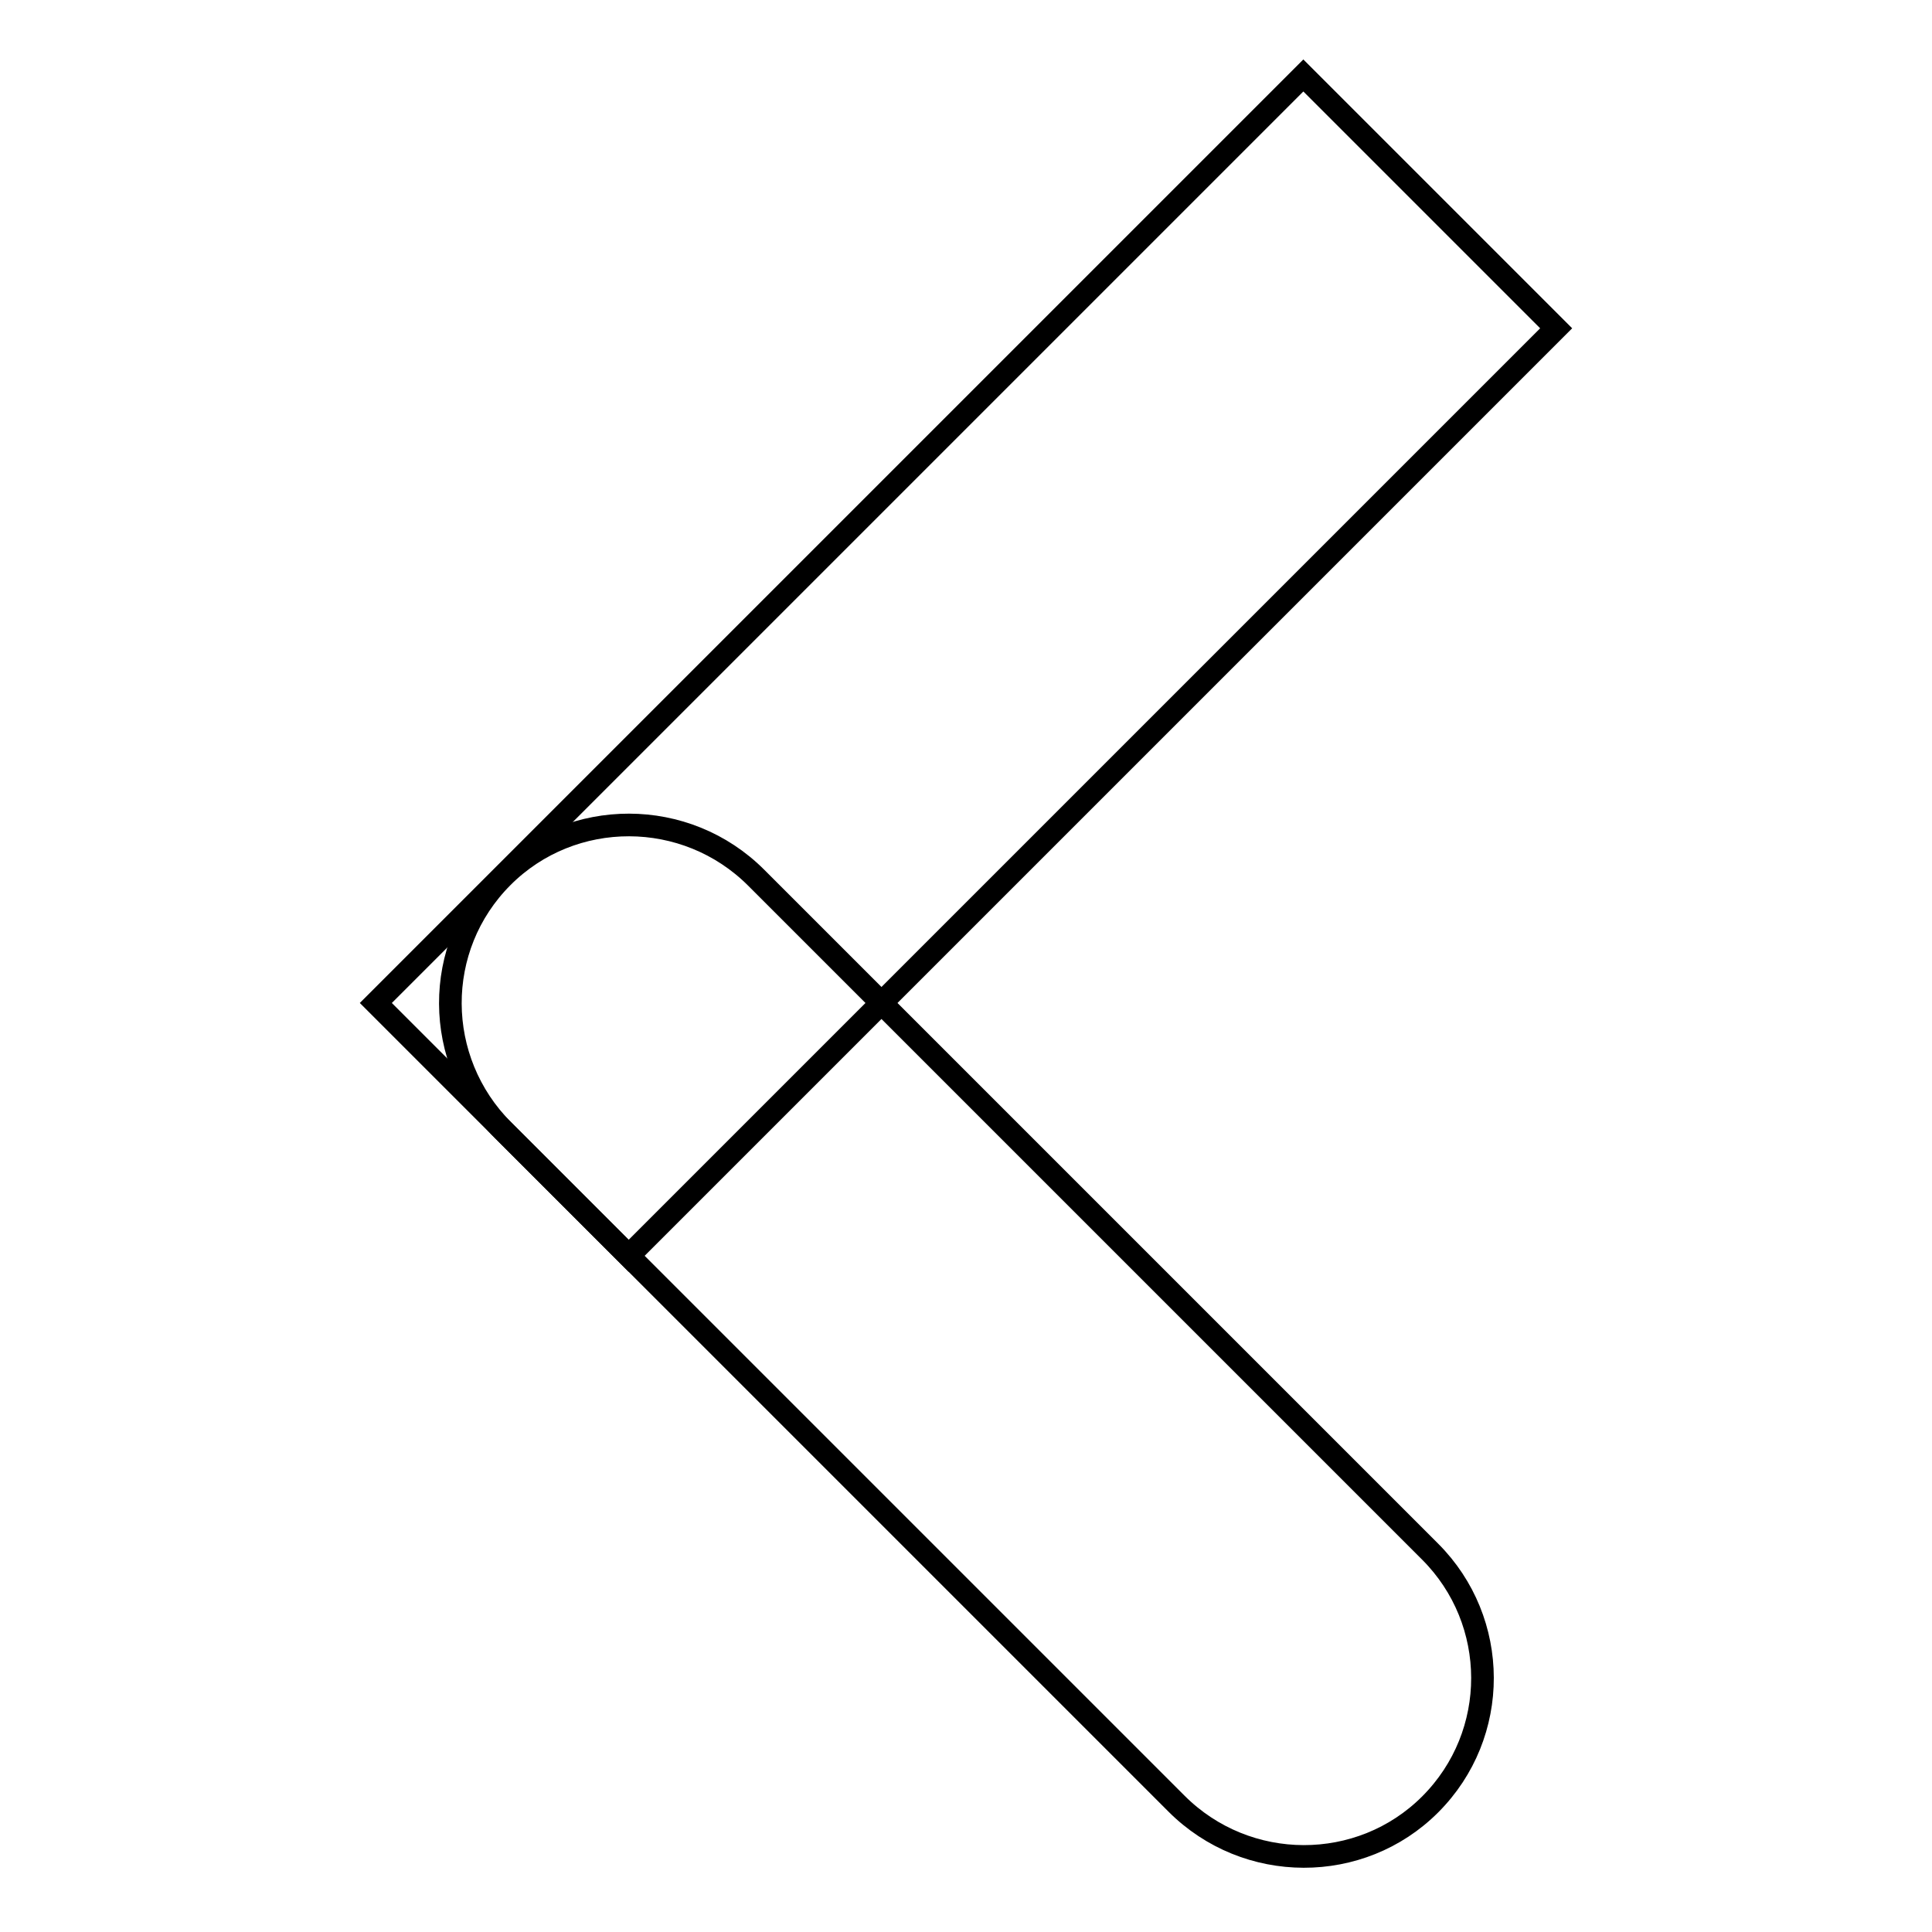
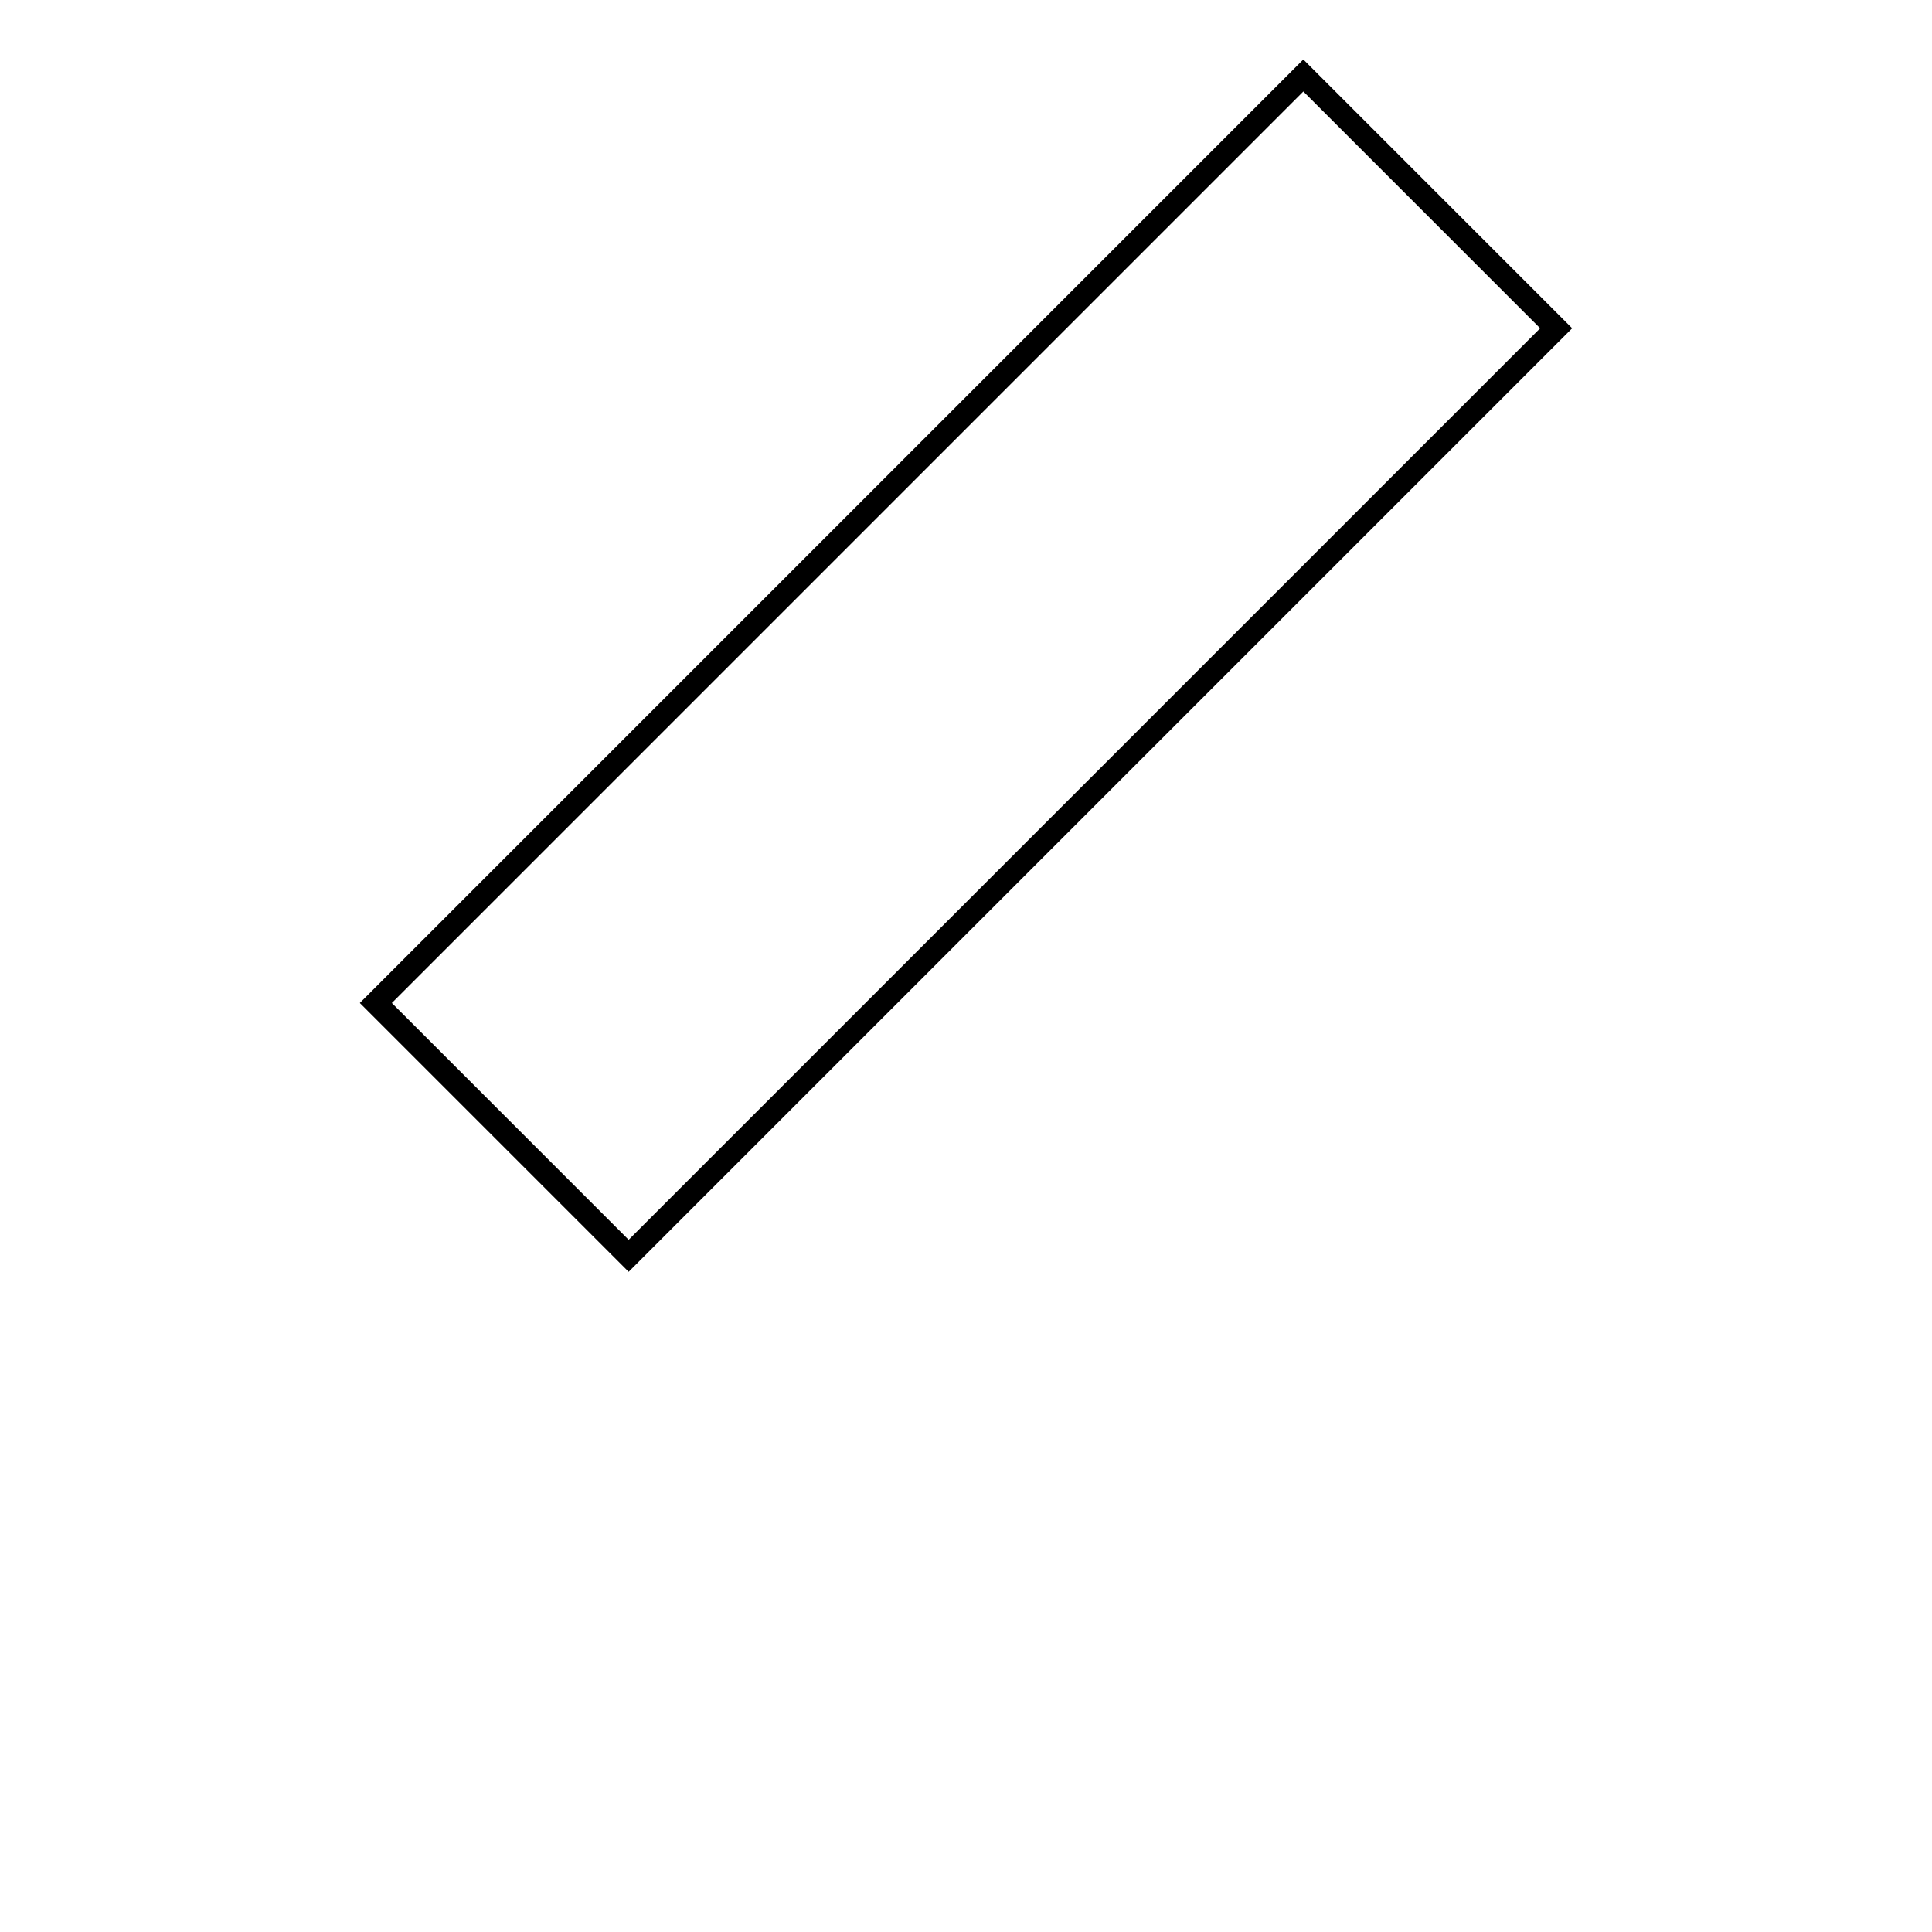
<svg xmlns="http://www.w3.org/2000/svg" version="1.1" x="0px" y="0px" viewBox="0 0 256 256" enable-background="new 0 0 256 256" xml:space="preserve">
  <g>
    <g>
-       <path stroke-width="3" fill-opacity="0" stroke="#000000" d="M49.8,132.9L172.7,10l33.5,33.5L83.3,166.4L49.8,132.9z" />
-       <path stroke-width="3" fill-opacity="0" stroke="#000000" d="M189.5,239.1c-9.2,9.2-24.3,9.2-33.6-0.1l-89.2-89.2c-9.3-9.3-9.4-24.3-0.1-33.6l0,0c9.2-9.2,24.3-9.2,33.6,0.1l89.3,89.3C198.7,214.8,198.8,229.8,189.5,239.1L189.5,239.1L189.5,239.1z" />
+       <path stroke-width="3" fill-opacity="0" stroke="#000000" d="M49.8,132.9L172.7,10l33.5,33.5L83.3,166.4z" />
    </g>
  </g>
</svg>